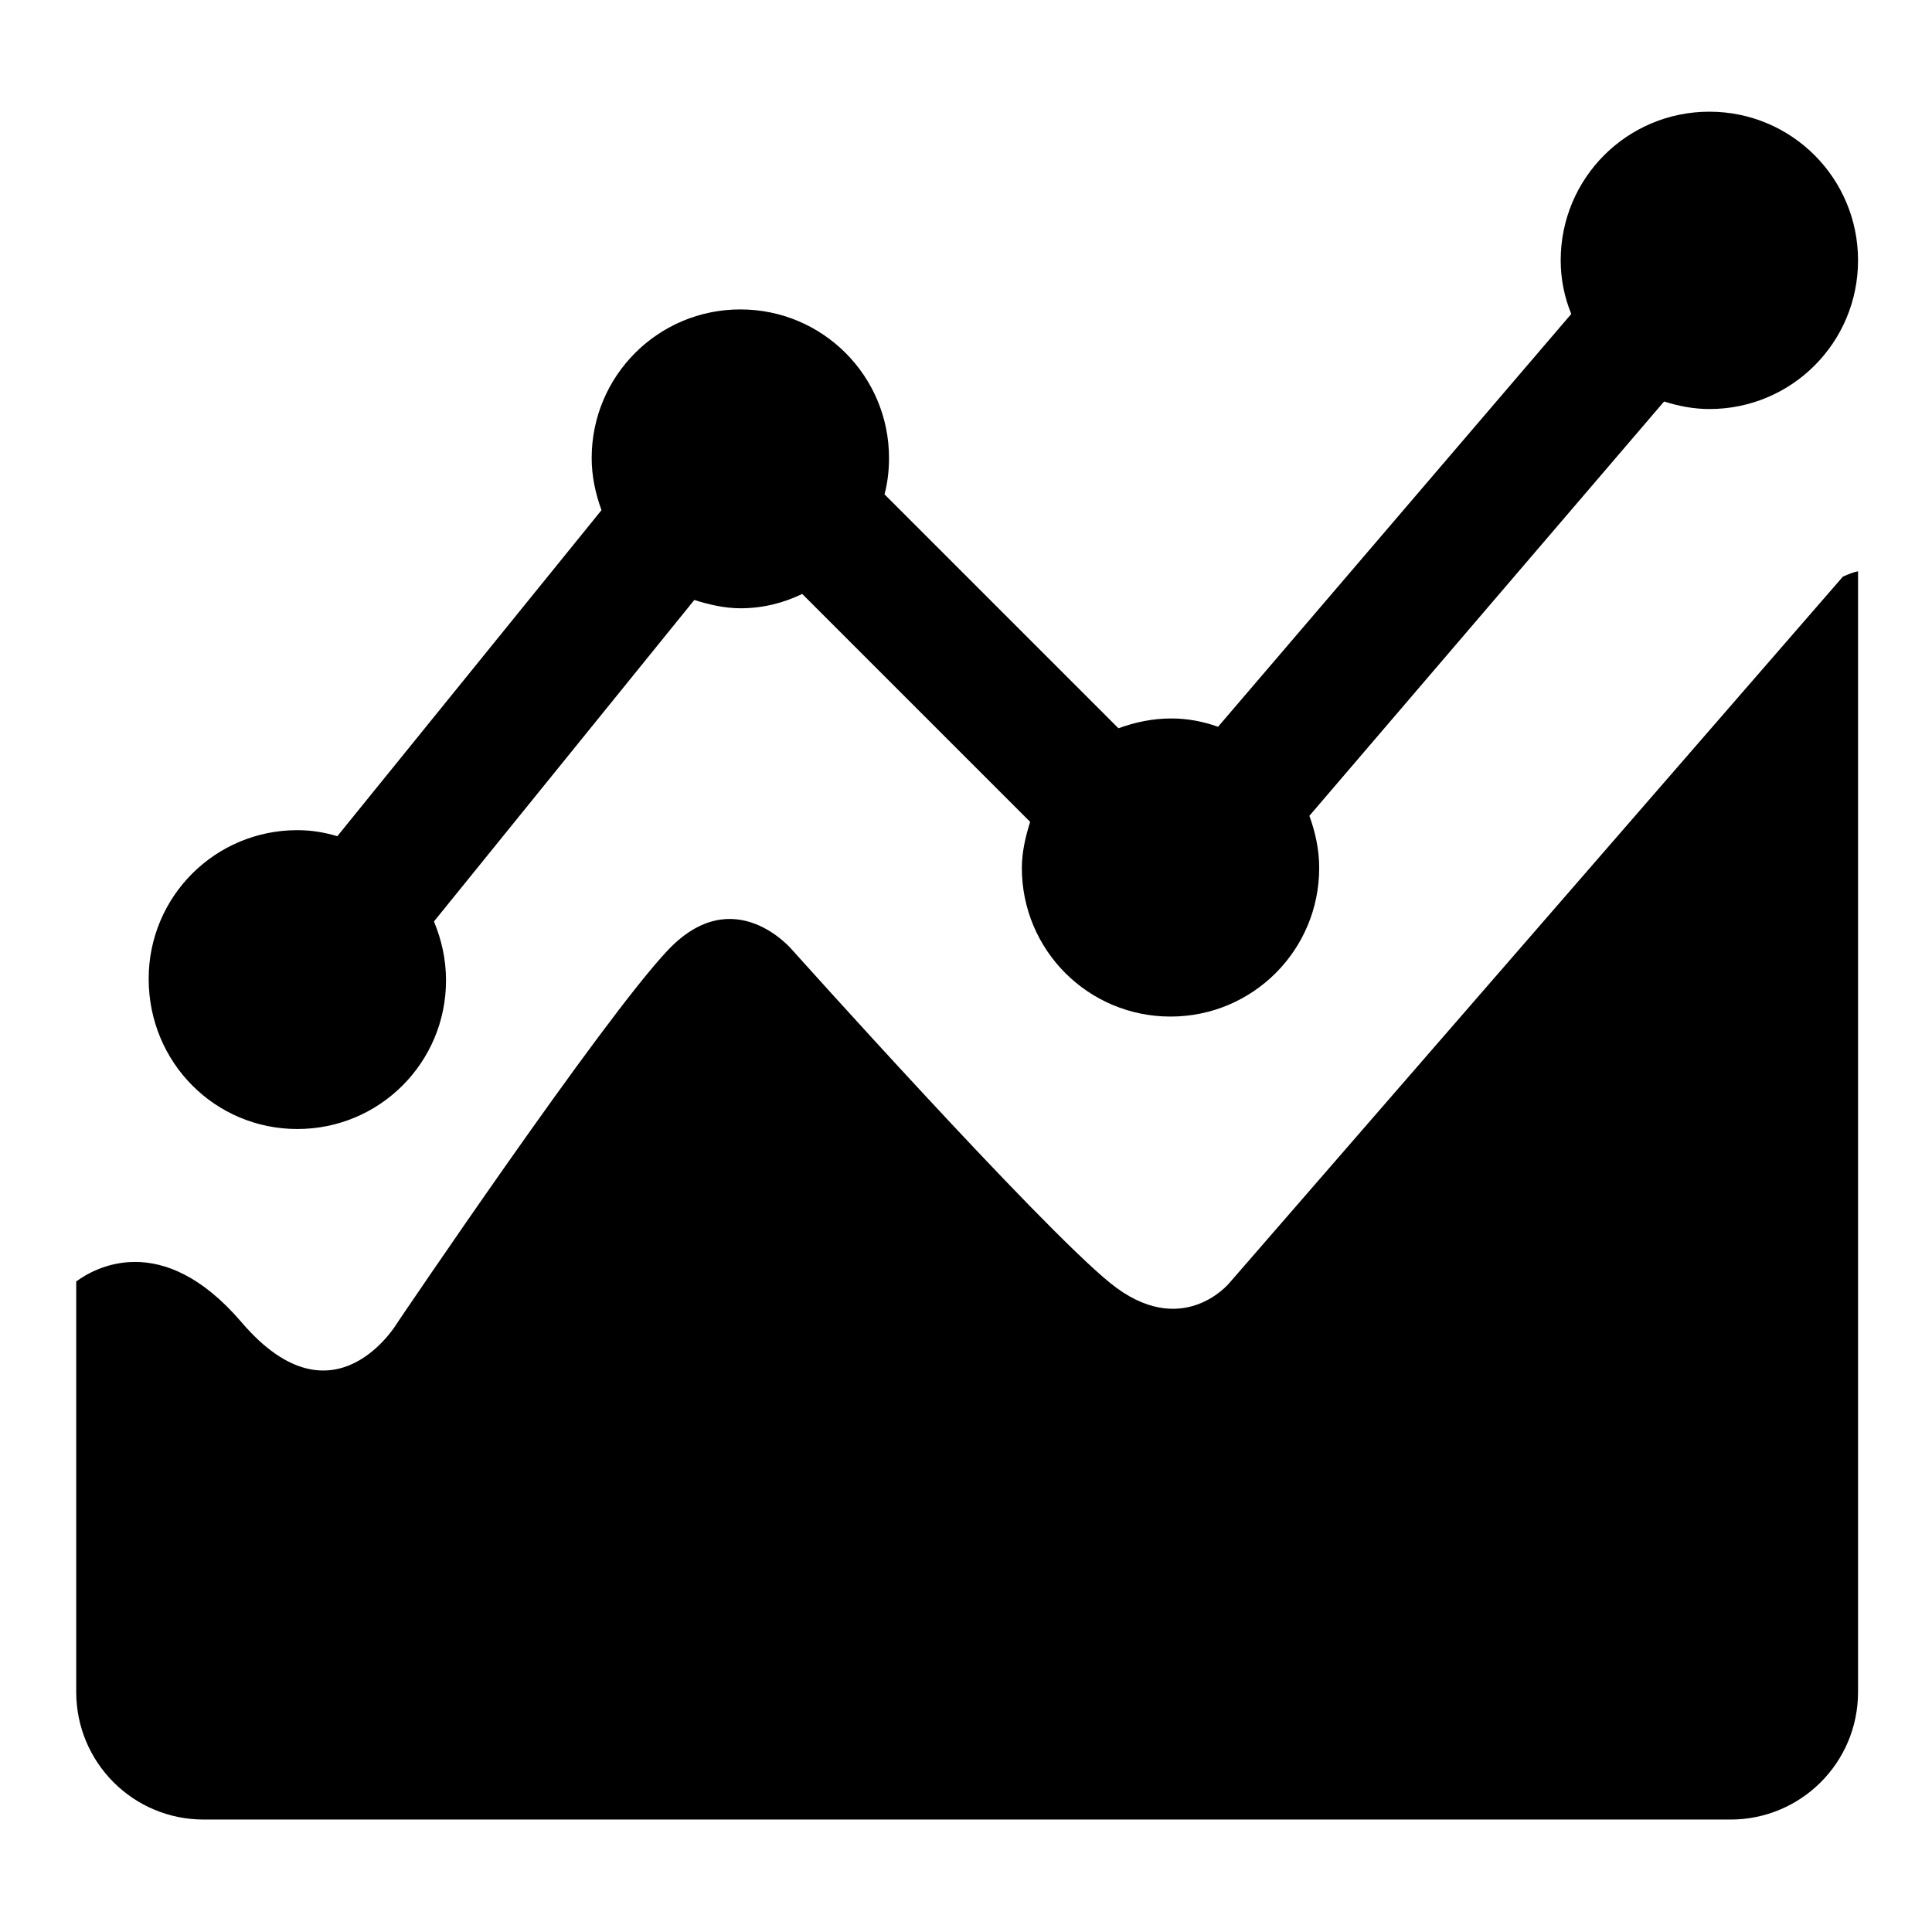
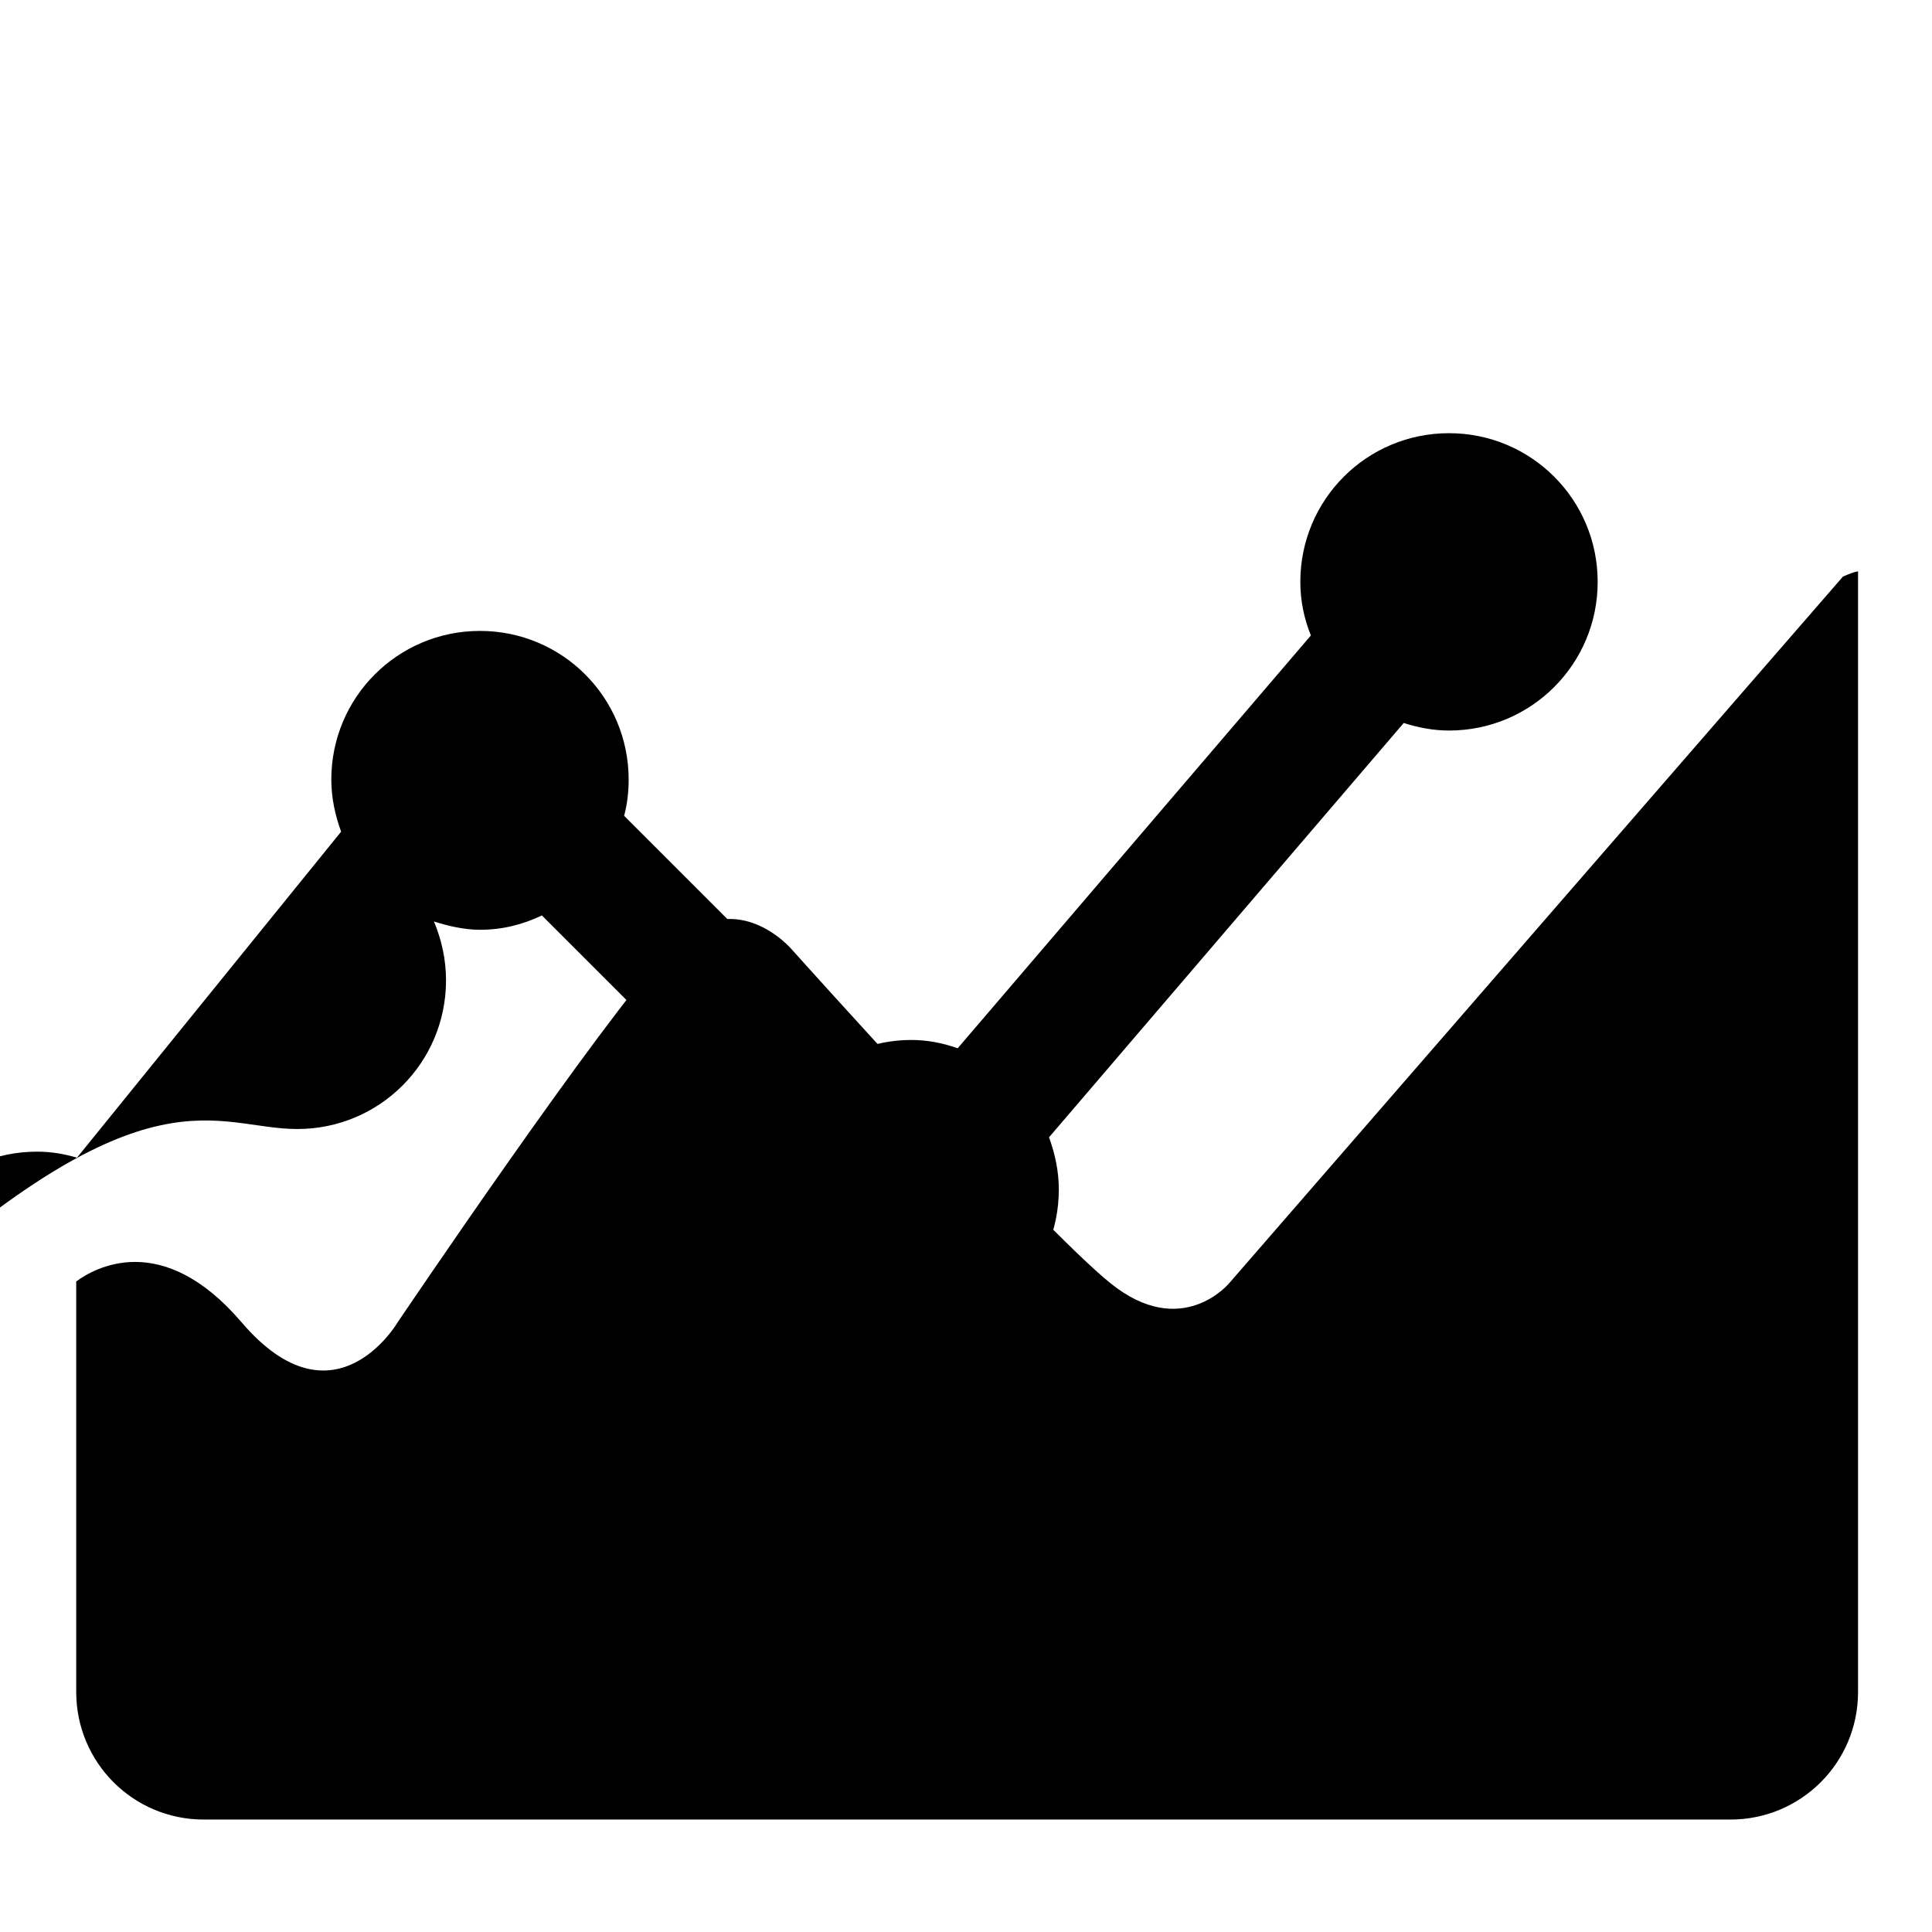
<svg xmlns="http://www.w3.org/2000/svg" version="1.1" x="0px" y="0px" viewBox="0 0 256 256" enable-background="new 0 0 256 256" xml:space="preserve">
  <g>
-     <path fill="#000000" d="M162.9,170c0,0-6.3,7.7-15.8,0s-42.1-44.1-42.1-44.1s-7.7-9.3-16.5,0c-8.8,9.3-35.8,49.3-35.8,49.3 s-8.4,14.4-20.7,0c-10.6-12.4-19.6-7.1-21.9-5.4v54.4c0,9.3,7.5,16.9,16.9,16.9h202.3c9.3,0,16.9-7.5,16.9-16.9V75.7 c-0.6,0.1-1.3,0.4-2,0.7L162.9,170z M39.4,149.6c10.9,0,19.7-8.8,19.7-19.7c0-2.8-0.6-5.4-1.6-7.8l34.5-42.6c1.9,0.6,4,1.1,6.1,1.1 c3,0,5.7-0.7,8.2-1.9l30.2,30.2c-0.6,1.9-1.1,4-1.1,6.1c0,10.9,8.8,19.7,19.7,19.7c10.9,0,19.7-8.8,19.7-19.7 c0-2.4-0.5-4.7-1.3-6.9l47-54.9c1.9,0.6,3.9,1,6,1c10.9,0,19.7-8.8,19.7-19.7c0-10.9-8.8-19.7-19.7-19.7 c-10.9,0-19.7,8.8-19.7,19.7c0,2.5,0.5,4.9,1.4,7.1l-46.8,54.7c-2-0.7-4-1.1-6.2-1.1c-2.5,0-4.8,0.5-7,1.3l-31-31 c0.4-1.5,0.6-3.1,0.6-4.8c0-10.9-8.8-19.7-19.7-19.7c-10.9,0-19.7,8.8-19.7,19.7c0,2.4,0.5,4.7,1.3,6.9l-35,43.2 c-1.7-0.5-3.4-0.8-5.3-0.8c-10.9,0-19.7,8.8-19.7,19.7C19.7,140.8,28.5,149.6,39.4,149.6z" />
+     <path fill="#000000" d="M162.9,170c0,0-6.3,7.7-15.8,0s-42.1-44.1-42.1-44.1s-7.7-9.3-16.5,0c-8.8,9.3-35.8,49.3-35.8,49.3 s-8.4,14.4-20.7,0c-10.6-12.4-19.6-7.1-21.9-5.4v54.4c0,9.3,7.5,16.9,16.9,16.9h202.3c9.3,0,16.9-7.5,16.9-16.9V75.7 c-0.6,0.1-1.3,0.4-2,0.7L162.9,170z M39.4,149.6c10.9,0,19.7-8.8,19.7-19.7c0-2.8-0.6-5.4-1.6-7.8c1.9,0.6,4,1.1,6.1,1.1 c3,0,5.7-0.7,8.2-1.9l30.2,30.2c-0.6,1.9-1.1,4-1.1,6.1c0,10.9,8.8,19.7,19.7,19.7c10.9,0,19.7-8.8,19.7-19.7 c0-2.4-0.5-4.7-1.3-6.9l47-54.9c1.9,0.6,3.9,1,6,1c10.9,0,19.7-8.8,19.7-19.7c0-10.9-8.8-19.7-19.7-19.7 c-10.9,0-19.7,8.8-19.7,19.7c0,2.5,0.5,4.9,1.4,7.1l-46.8,54.7c-2-0.7-4-1.1-6.2-1.1c-2.5,0-4.8,0.5-7,1.3l-31-31 c0.4-1.5,0.6-3.1,0.6-4.8c0-10.9-8.8-19.7-19.7-19.7c-10.9,0-19.7,8.8-19.7,19.7c0,2.4,0.5,4.7,1.3,6.9l-35,43.2 c-1.7-0.5-3.4-0.8-5.3-0.8c-10.9,0-19.7,8.8-19.7,19.7C19.7,140.8,28.5,149.6,39.4,149.6z" />
  </g>
</svg>